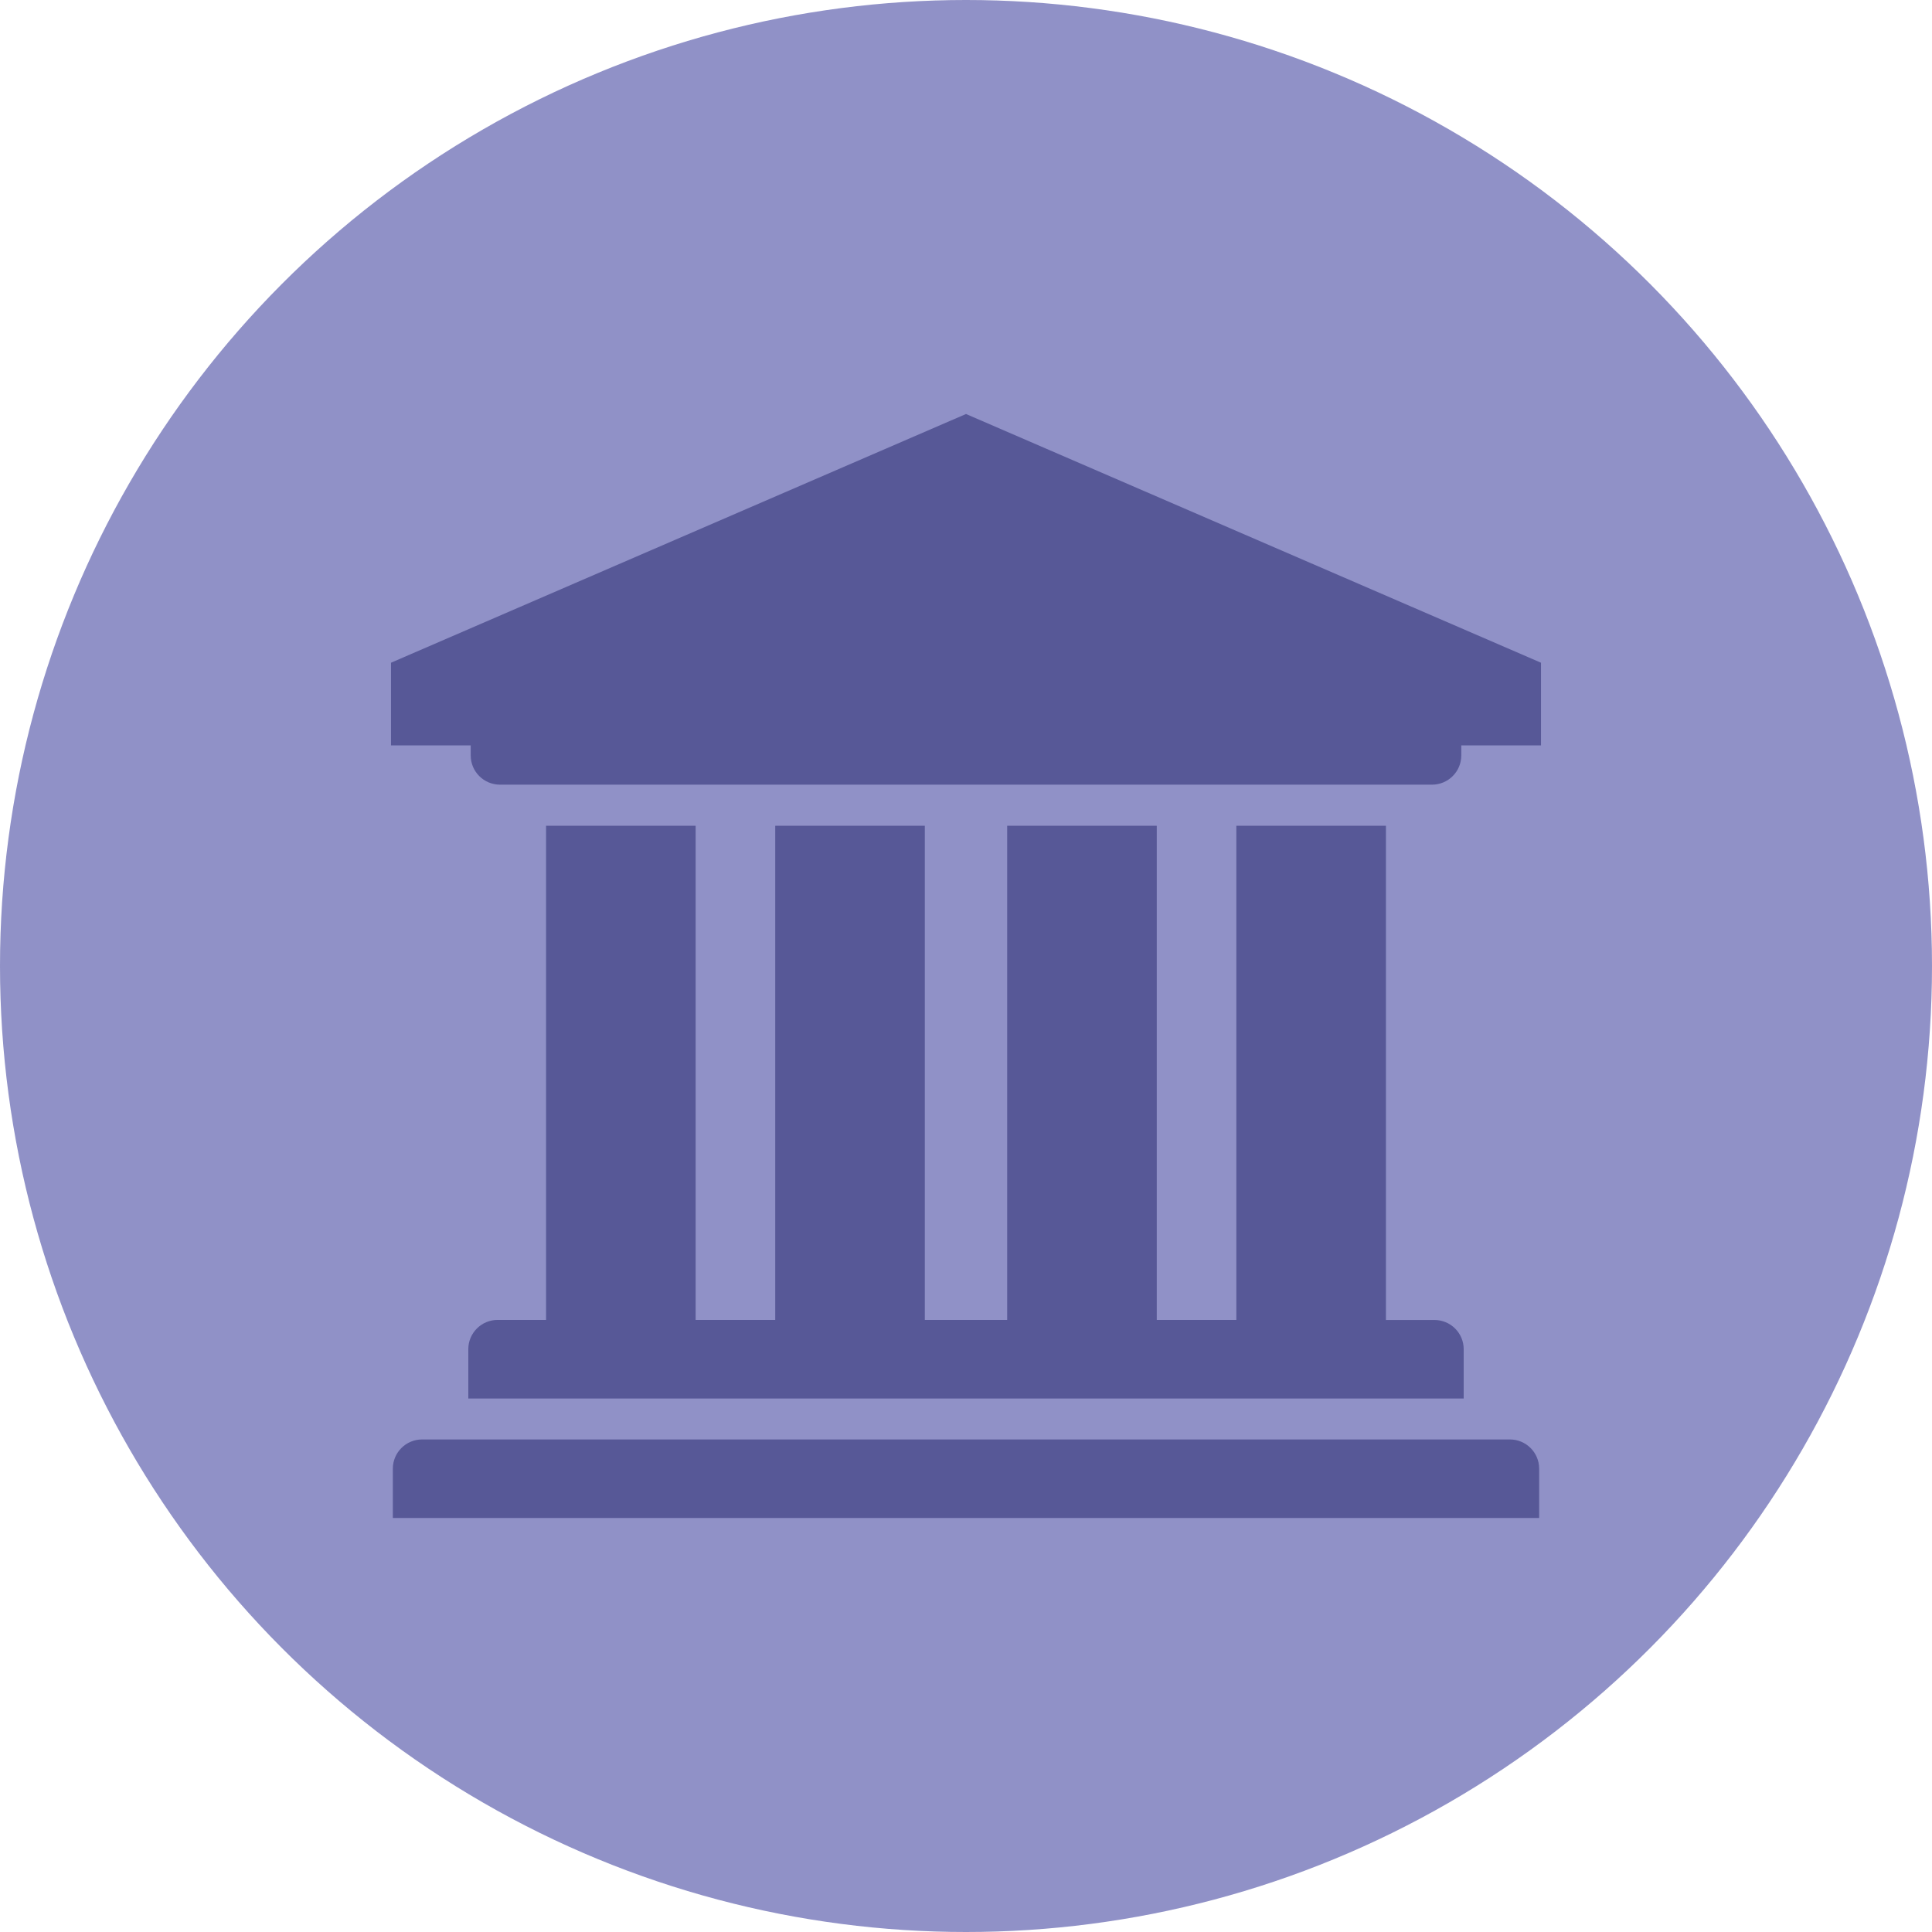
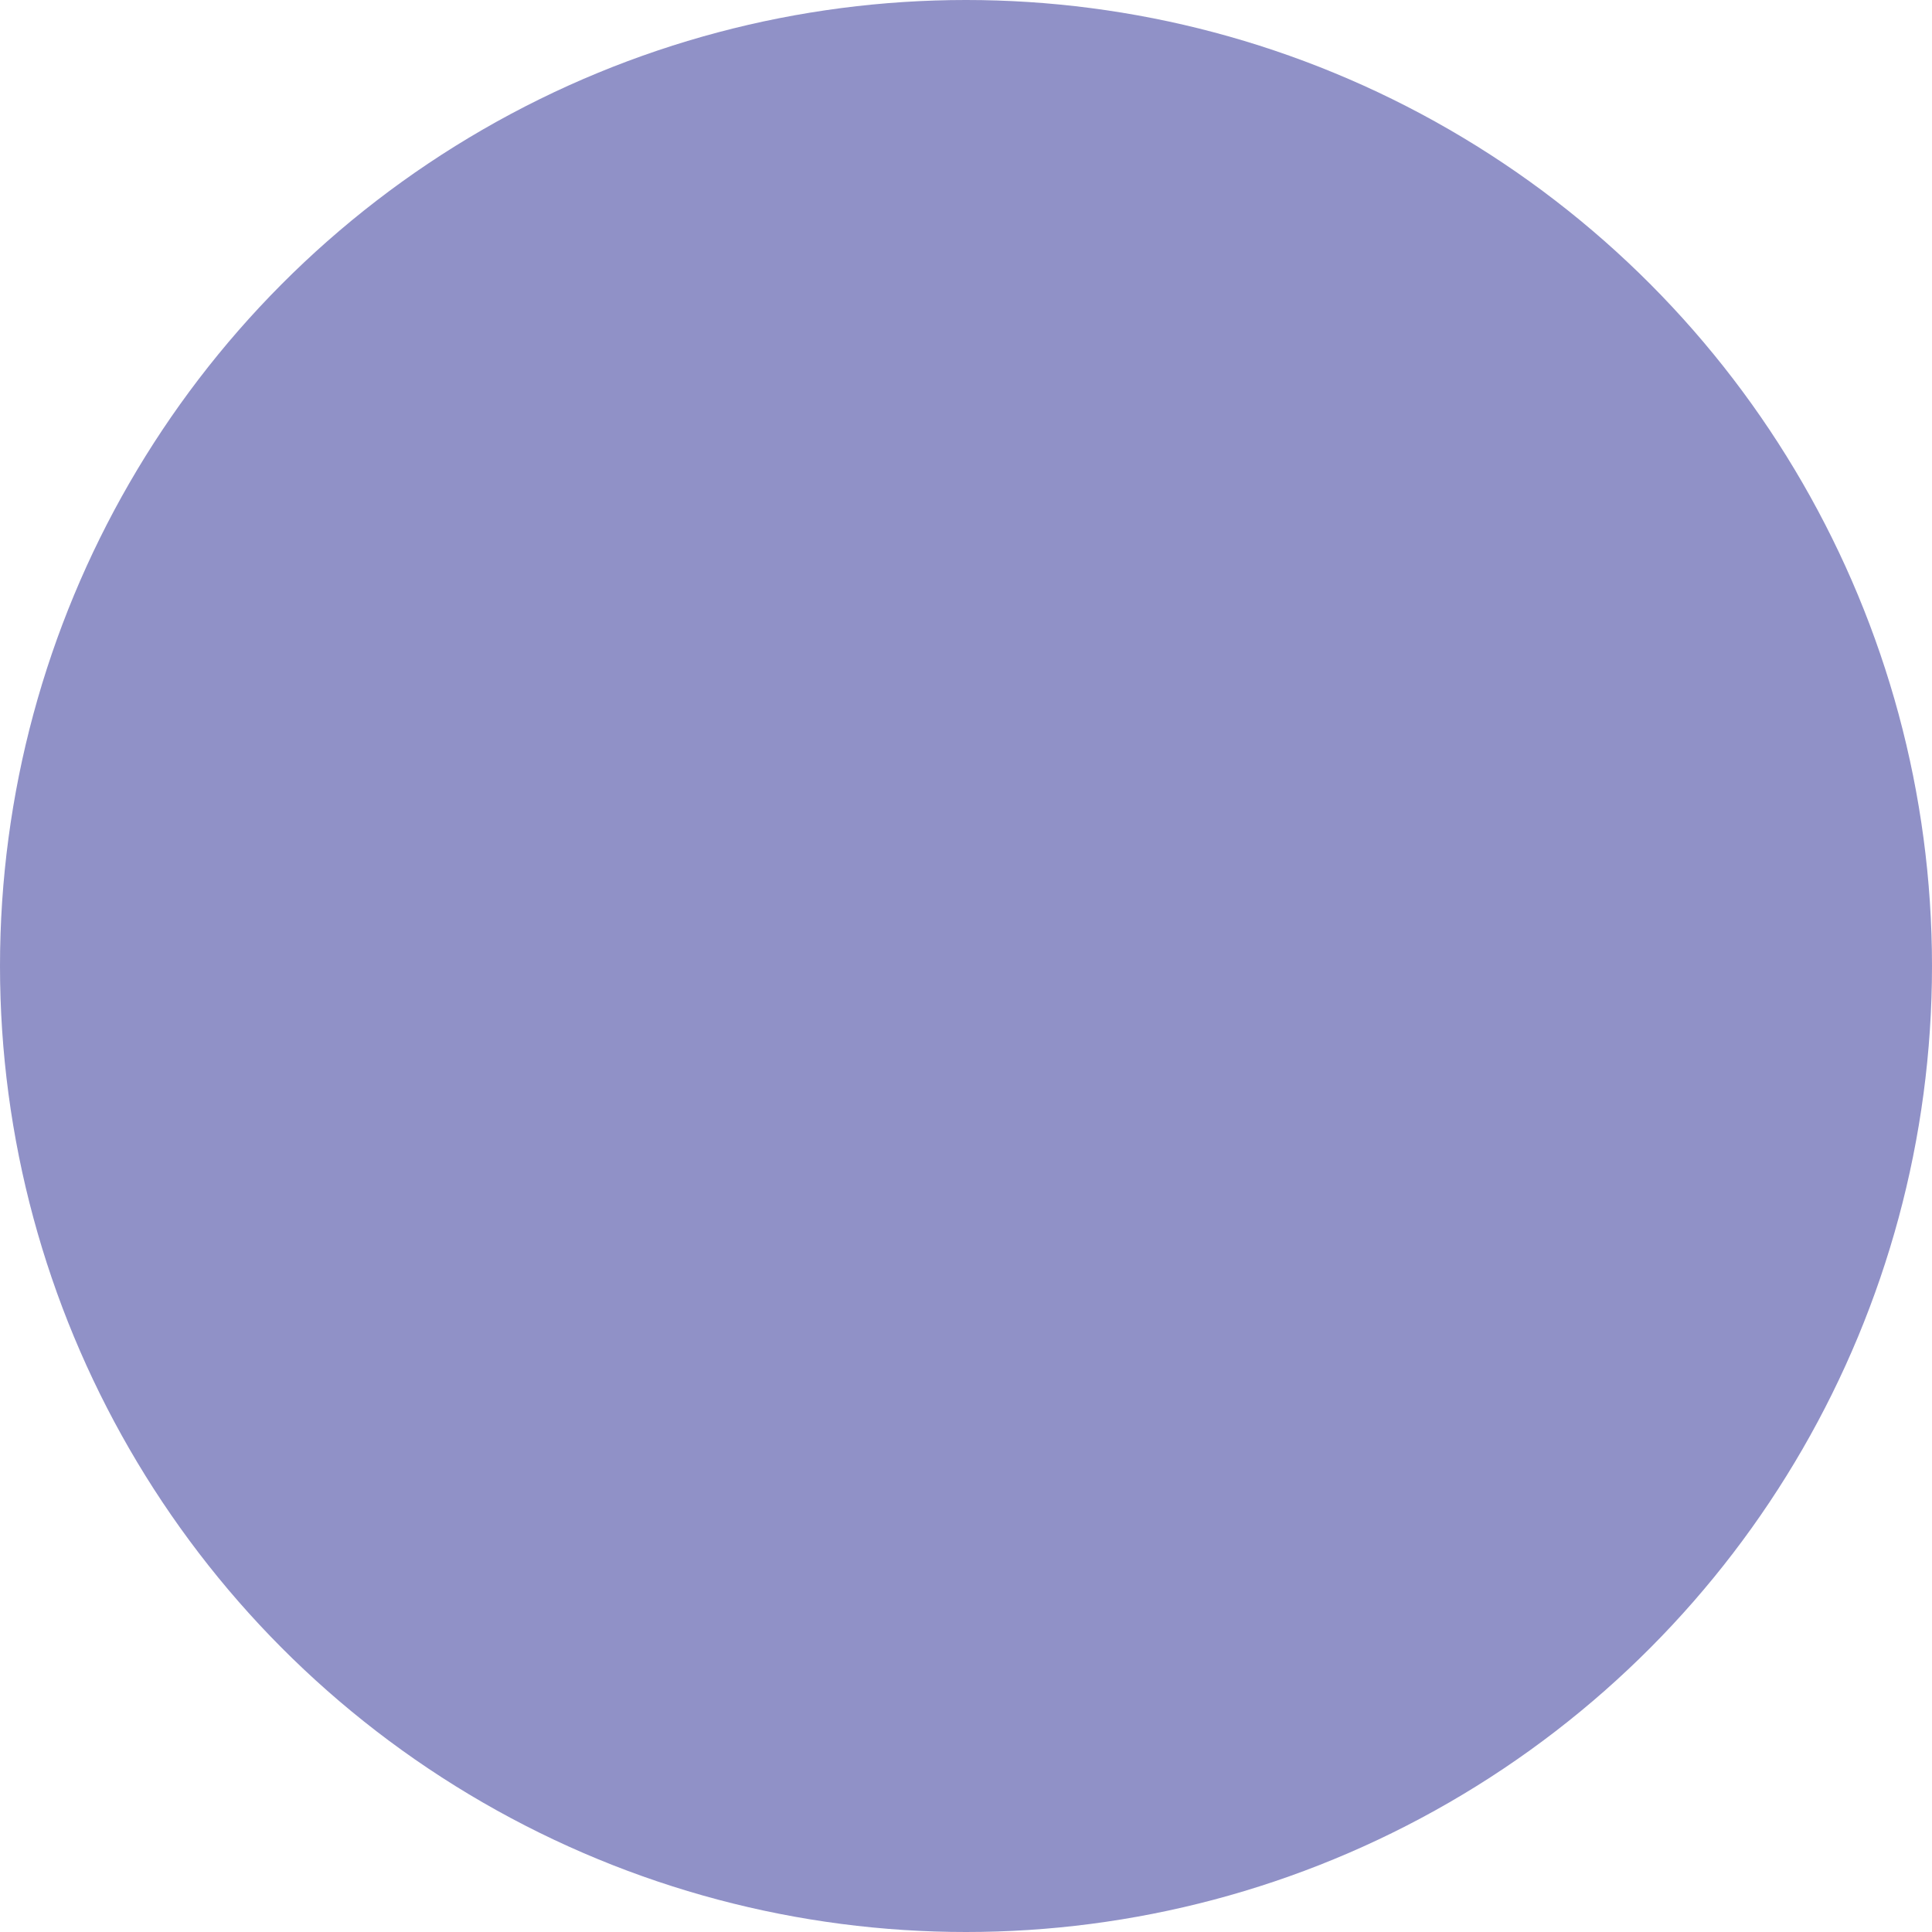
<svg xmlns="http://www.w3.org/2000/svg" width="84" height="84" viewBox="0 0 84 84" fill="none">
  <circle cx="42" cy="42" r="42" fill="#7476B9" fill-opacity="0.8" />
-   <path fill-rule="evenodd" clip-rule="evenodd" d="M17 28.814L42 18L67 28.814V32.409H63.534V32.846C63.534 33.548 62.964 34.116 62.26 34.116H21.74C21.036 34.116 20.466 33.548 20.466 32.846V32.409H17V28.814ZM23.742 35.903V57.388H21.634C20.931 57.388 20.361 57.958 20.361 58.661V60.804H63.639V58.661C63.639 57.959 63.069 57.39 62.365 57.39H60.258V35.903H53.754V57.388H50.294V35.903H43.79V57.388H40.21V35.903H33.706V57.388H30.245V35.903H23.742ZM65.647 62.585H18.352C17.65 62.585 17.08 63.153 17.08 63.856V66H66.92V63.856C66.92 63.153 66.35 62.585 65.647 62.585Z" fill="#575897" />
</svg>